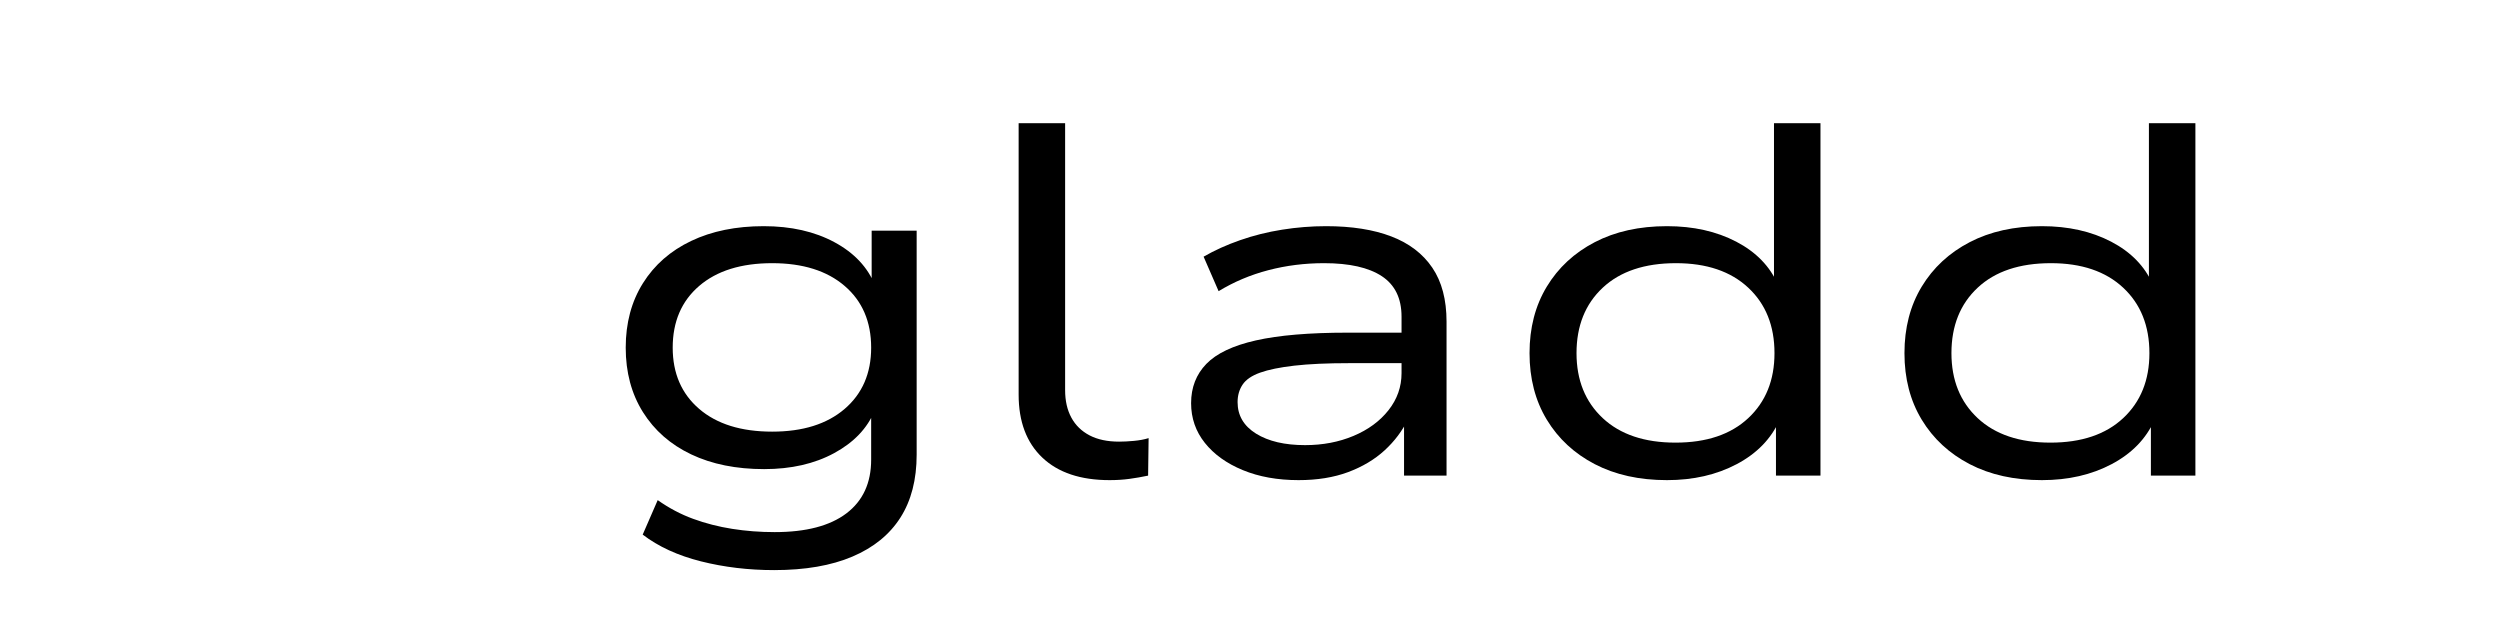
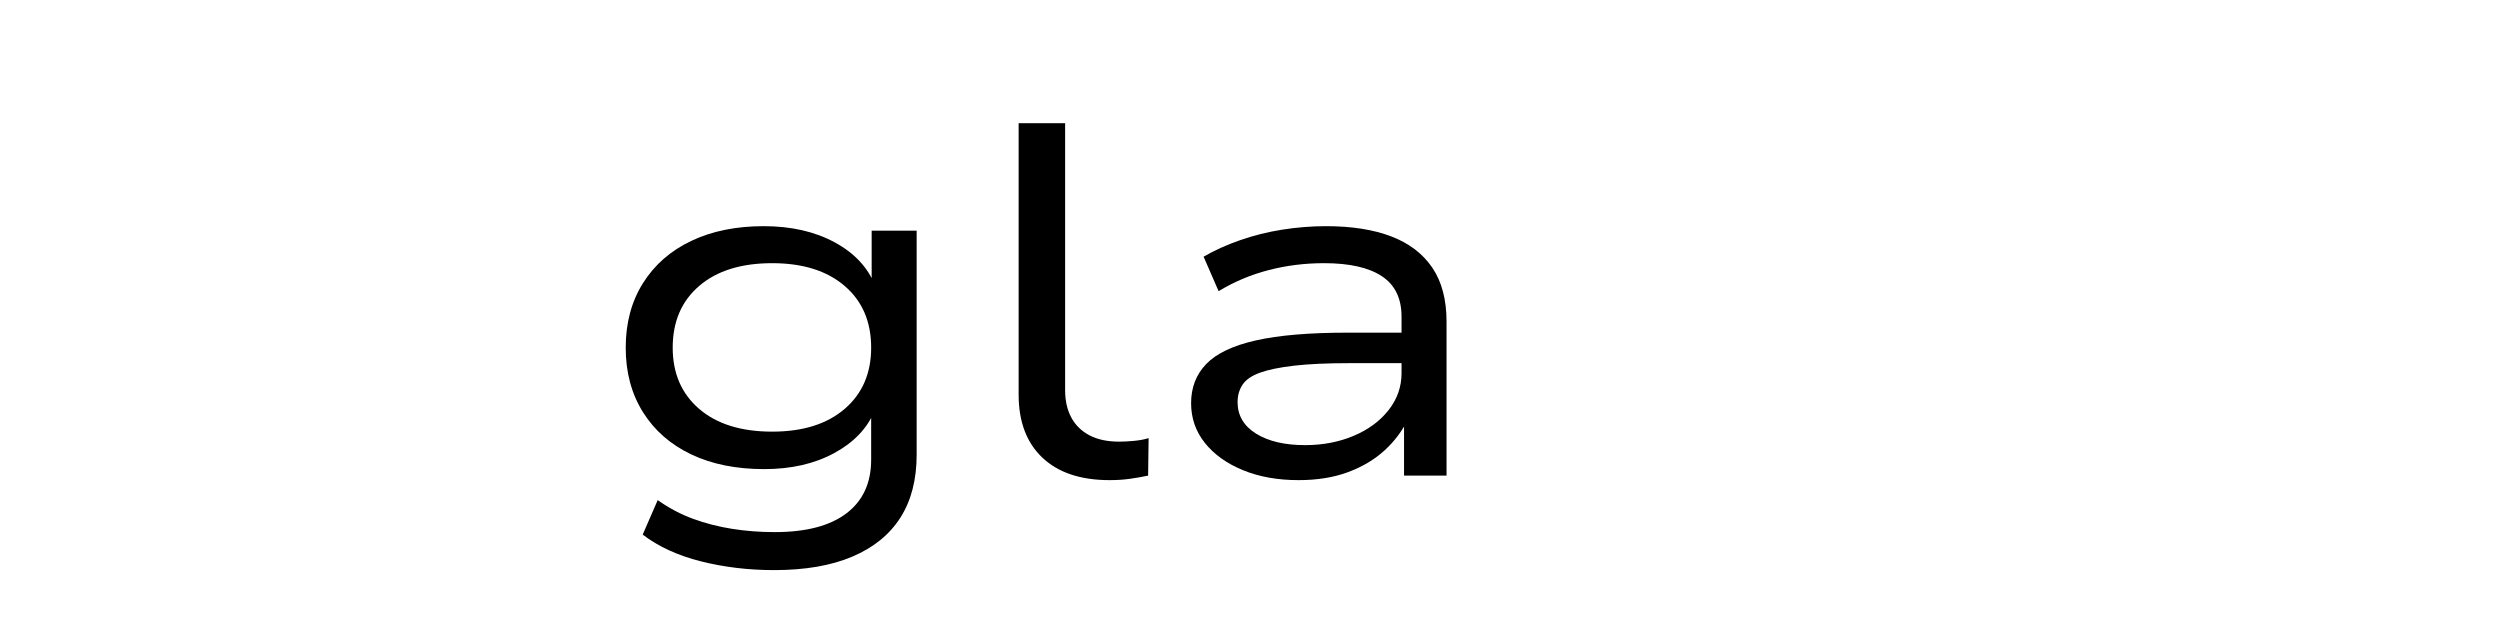
<svg xmlns="http://www.w3.org/2000/svg" version="1.0" preserveAspectRatio="xMidYMid meet" height="500" viewBox="0 0 1500 375" zoomAndPan="magnify" width="2000">
  <defs>
    <g />
  </defs>
  <g fill-opacity="1" fill="#000000">
    <g transform="translate(355.931, 285.375)">
      <g>
        <path d="M 108.578 56.688 C 93.18 56.688 78.535 54.938 64.641 51.438 C 50.742 47.938 39.094 42.586 29.688 35.391 L 38.688 14.703 C 45.488 19.492 52.586 23.238 59.984 25.938 C 67.379 28.645 75.176 30.645 83.375 31.938 C 91.582 33.238 100.082 33.891 108.875 33.891 C 127.676 33.891 142.023 30.141 151.922 22.641 C 161.816 15.141 166.766 4.395 166.766 -9.594 L 166.766 -38.984 L 168.859 -38.984 C 164.461 -28.391 156.363 -19.895 144.562 -13.5 C 132.77 -7.102 118.773 -3.906 102.578 -3.906 C 85.785 -3.906 71.188 -6.852 58.781 -12.75 C 46.383 -18.645 36.738 -27.094 29.844 -38.094 C 22.945 -49.094 19.5 -61.988 19.5 -76.781 C 19.5 -91.582 22.945 -104.477 29.844 -115.469 C 36.738 -126.469 46.383 -134.914 58.781 -140.812 C 71.188 -146.719 85.688 -149.672 102.281 -149.672 C 118.676 -149.672 132.82 -146.469 144.719 -140.062 C 156.613 -133.664 164.766 -124.969 169.172 -113.969 L 167.062 -113.969 L 167.062 -146.969 L 194.062 -146.969 L 194.062 -12.594 C 194.062 2.395 190.812 14.988 184.312 25.188 C 177.812 35.383 168.211 43.18 155.516 48.578 C 142.816 53.984 127.172 56.688 108.578 56.688 Z M 107.375 -26.391 C 125.77 -26.391 140.266 -30.938 150.859 -40.031 C 161.461 -49.133 166.766 -61.383 166.766 -76.781 C 166.766 -92.375 161.461 -104.719 150.859 -113.812 C 140.266 -122.914 125.77 -127.469 107.375 -127.469 C 88.781 -127.469 74.18 -122.914 63.578 -113.812 C 52.984 -104.719 47.688 -92.375 47.688 -76.781 C 47.688 -61.383 52.984 -49.133 63.578 -40.031 C 74.18 -30.938 88.781 -26.391 107.375 -26.391 Z M 107.375 -26.391" />
      </g>
    </g>
  </g>
  <g fill-opacity="1" fill="#000000">
    <g transform="translate(580.885, 285.375)">
      <g>
        <path d="M 84.875 2.703 C 67.477 2.703 54.031 -1.797 44.531 -10.797 C 35.039 -19.797 30.297 -32.395 30.297 -48.594 L 30.297 -211.453 L 58.188 -211.453 L 58.188 -51.297 C 58.188 -44.891 59.438 -39.383 61.938 -34.781 C 64.438 -30.188 68.082 -26.641 72.875 -24.141 C 77.676 -21.641 83.578 -20.391 90.578 -20.391 C 93.18 -20.391 96.129 -20.539 99.422 -20.844 C 102.723 -21.145 105.676 -21.695 108.281 -22.5 L 107.984 0 C 104.18 0.801 100.43 1.453 96.734 1.953 C 93.035 2.453 89.082 2.703 84.875 2.703 Z M 84.875 2.703" />
      </g>
    </g>
  </g>
  <g fill-opacity="1" fill="#000000">
    <g transform="translate(691.863, 285.375)">
      <g>
        <path d="M 87.281 2.703 C 74.688 2.703 63.539 0.703 53.844 -3.297 C 44.145 -7.297 36.547 -12.742 31.047 -19.641 C 25.547 -26.547 22.797 -34.492 22.797 -43.484 C 22.797 -52.891 25.844 -60.738 31.938 -67.031 C 38.039 -73.332 47.941 -78.031 61.641 -81.125 C 75.336 -84.227 93.68 -85.781 116.672 -85.781 L 154.172 -85.781 L 154.172 -67.484 L 117.875 -67.484 C 104.477 -67.484 93.43 -66.984 84.734 -65.984 C 76.035 -64.984 69.188 -63.582 64.188 -61.781 C 59.188 -59.988 55.688 -57.594 53.688 -54.594 C 51.688 -51.594 50.688 -48.094 50.688 -44.094 C 50.688 -36.094 54.383 -29.789 61.781 -25.188 C 69.188 -20.594 78.988 -18.297 91.188 -18.297 C 101.781 -18.297 111.473 -20.145 120.266 -23.844 C 129.066 -27.539 136.066 -32.688 141.266 -39.281 C 146.461 -45.883 149.062 -53.285 149.062 -61.484 L 149.062 -95.375 C 149.062 -106.375 145.113 -114.473 137.219 -119.672 C 129.32 -124.867 117.773 -127.469 102.578 -127.469 C 90.984 -127.469 79.836 -126.066 69.141 -123.266 C 58.441 -120.473 48.492 -116.273 39.297 -110.672 L 30.297 -131.375 C 36.891 -135.176 44.188 -138.473 52.188 -141.266 C 60.188 -144.066 68.582 -146.164 77.375 -147.562 C 86.176 -148.969 94.977 -149.672 103.781 -149.672 C 119.176 -149.672 132.223 -147.617 142.922 -143.516 C 153.617 -139.422 161.816 -133.172 167.516 -124.766 C 173.211 -116.367 176.062 -105.57 176.062 -92.375 L 176.062 0 L 150.562 0 L 150.562 -33.594 L 152.969 -33.891 C 149.57 -26.891 144.875 -20.641 138.875 -15.141 C 132.875 -9.648 125.57 -5.301 116.969 -2.094 C 108.375 1.102 98.477 2.703 87.281 2.703 Z M 87.281 2.703" />
      </g>
    </g>
  </g>
  <g fill-opacity="1" fill="#000000">
    <g transform="translate(898.221, 285.375)">
      <g>
-         <path d="M 101.984 2.703 C 85.379 2.703 70.926 -0.492 58.625 -6.891 C 46.332 -13.297 36.738 -22.195 29.844 -33.594 C 22.945 -44.988 19.5 -58.285 19.5 -73.484 C 19.5 -88.68 22.945 -101.977 29.844 -113.375 C 36.738 -124.77 46.332 -133.664 58.625 -140.062 C 70.926 -146.469 85.379 -149.672 101.984 -149.672 C 117.773 -149.672 131.617 -146.57 143.516 -140.375 C 155.41 -134.176 163.758 -125.578 168.562 -114.578 L 166.172 -114.578 L 166.172 -211.453 L 194.062 -211.453 L 194.062 0 L 167.359 0 L 167.359 -33.297 L 169.469 -33.297 C 164.469 -22.098 155.914 -13.297 143.812 -6.891 C 131.719 -0.492 117.773 2.703 101.984 2.703 Z M 107.078 -19.797 C 125.672 -19.797 140.219 -24.691 150.719 -34.484 C 161.219 -44.285 166.469 -57.285 166.469 -73.484 C 166.469 -89.879 161.219 -102.973 150.719 -112.766 C 140.219 -122.566 125.77 -127.469 107.375 -127.469 C 88.582 -127.469 73.938 -122.566 63.438 -112.766 C 52.938 -102.973 47.688 -89.879 47.688 -73.484 C 47.688 -57.285 52.938 -44.285 63.438 -34.484 C 73.938 -24.691 88.484 -19.797 107.078 -19.797 Z M 107.078 -19.797" />
-       </g>
+         </g>
    </g>
  </g>
  <g fill-opacity="1" fill="#000000">
    <g transform="translate(1123.176, 285.375)">
      <g>
-         <path d="M 101.984 2.703 C 85.379 2.703 70.926 -0.492 58.625 -6.891 C 46.332 -13.297 36.738 -22.195 29.844 -33.594 C 22.945 -44.988 19.5 -58.285 19.5 -73.484 C 19.5 -88.68 22.945 -101.977 29.844 -113.375 C 36.738 -124.77 46.332 -133.664 58.625 -140.062 C 70.926 -146.469 85.379 -149.672 101.984 -149.672 C 117.773 -149.672 131.617 -146.57 143.516 -140.375 C 155.41 -134.176 163.758 -125.578 168.562 -114.578 L 166.172 -114.578 L 166.172 -211.453 L 194.062 -211.453 L 194.062 0 L 167.359 0 L 167.359 -33.297 L 169.469 -33.297 C 164.469 -22.098 155.914 -13.297 143.812 -6.891 C 131.719 -0.492 117.773 2.703 101.984 2.703 Z M 107.078 -19.797 C 125.672 -19.797 140.219 -24.691 150.719 -34.484 C 161.219 -44.285 166.469 -57.285 166.469 -73.484 C 166.469 -89.879 161.219 -102.973 150.719 -112.766 C 140.219 -122.566 125.77 -127.469 107.375 -127.469 C 88.582 -127.469 73.938 -122.566 63.438 -112.766 C 52.938 -102.973 47.688 -89.879 47.688 -73.484 C 47.688 -57.285 52.938 -44.285 63.438 -34.484 C 73.938 -24.691 88.484 -19.797 107.078 -19.797 Z M 107.078 -19.797" />
-       </g>
+         </g>
    </g>
  </g>
</svg>